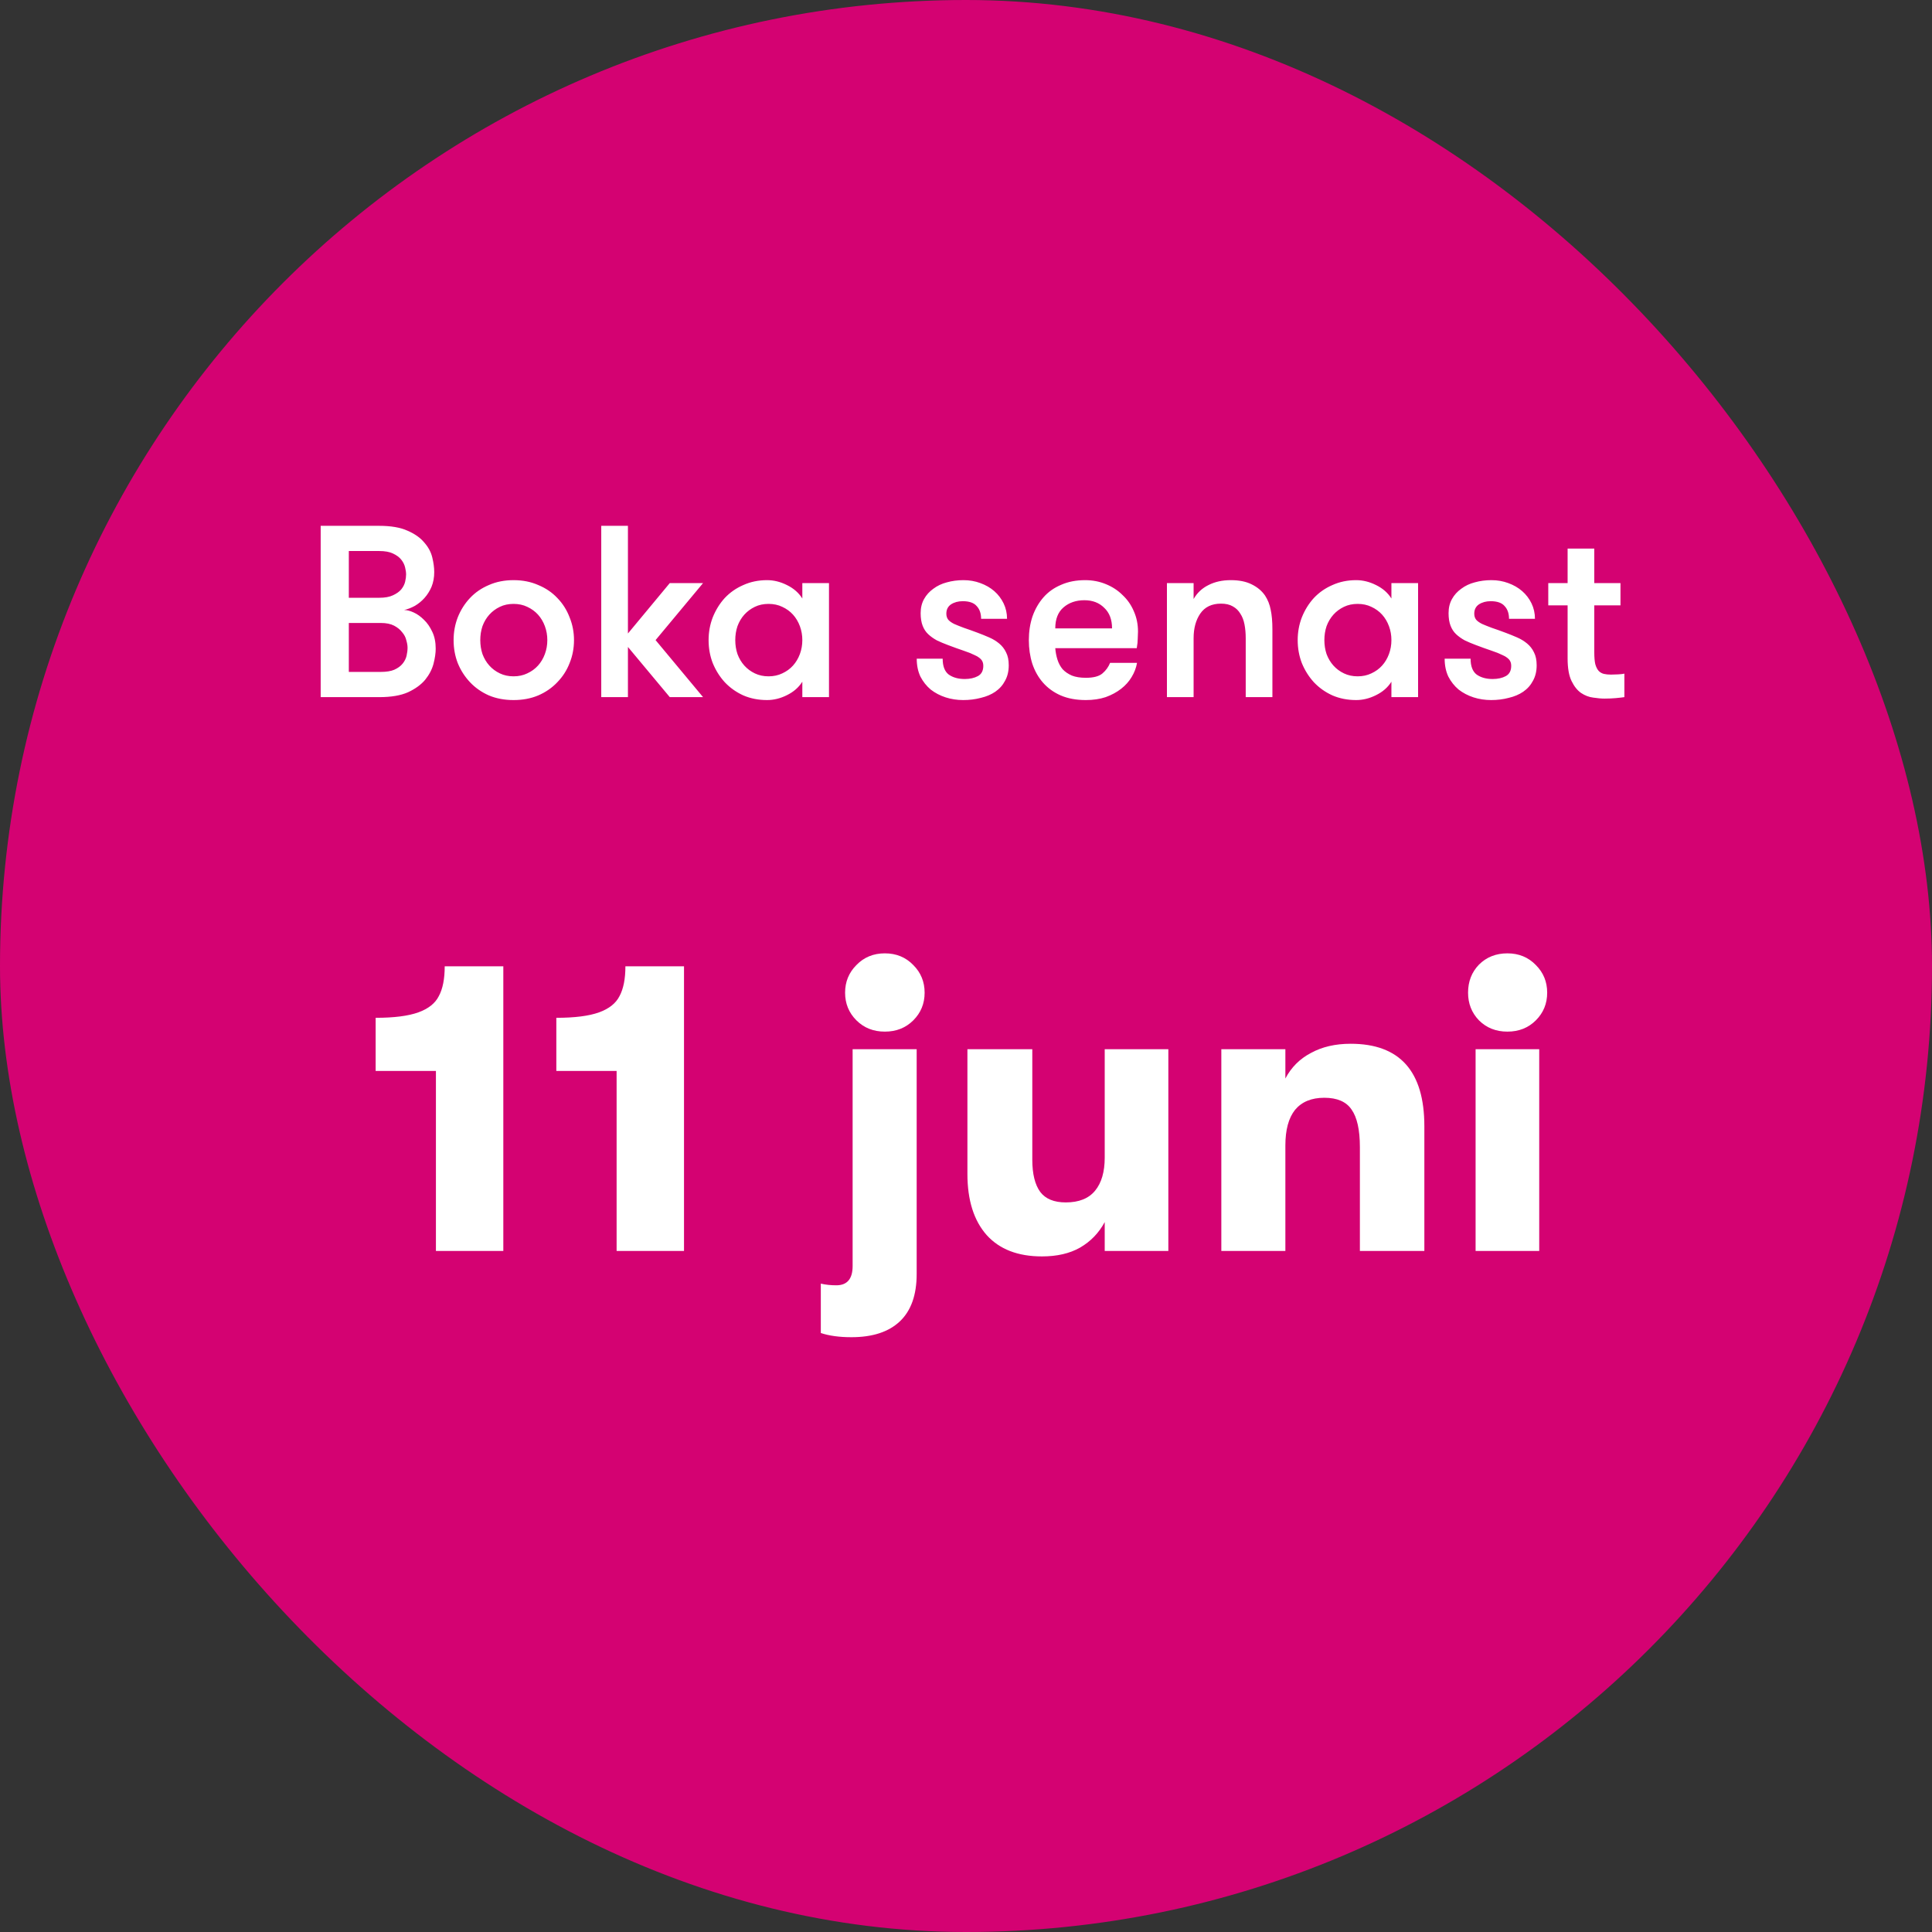
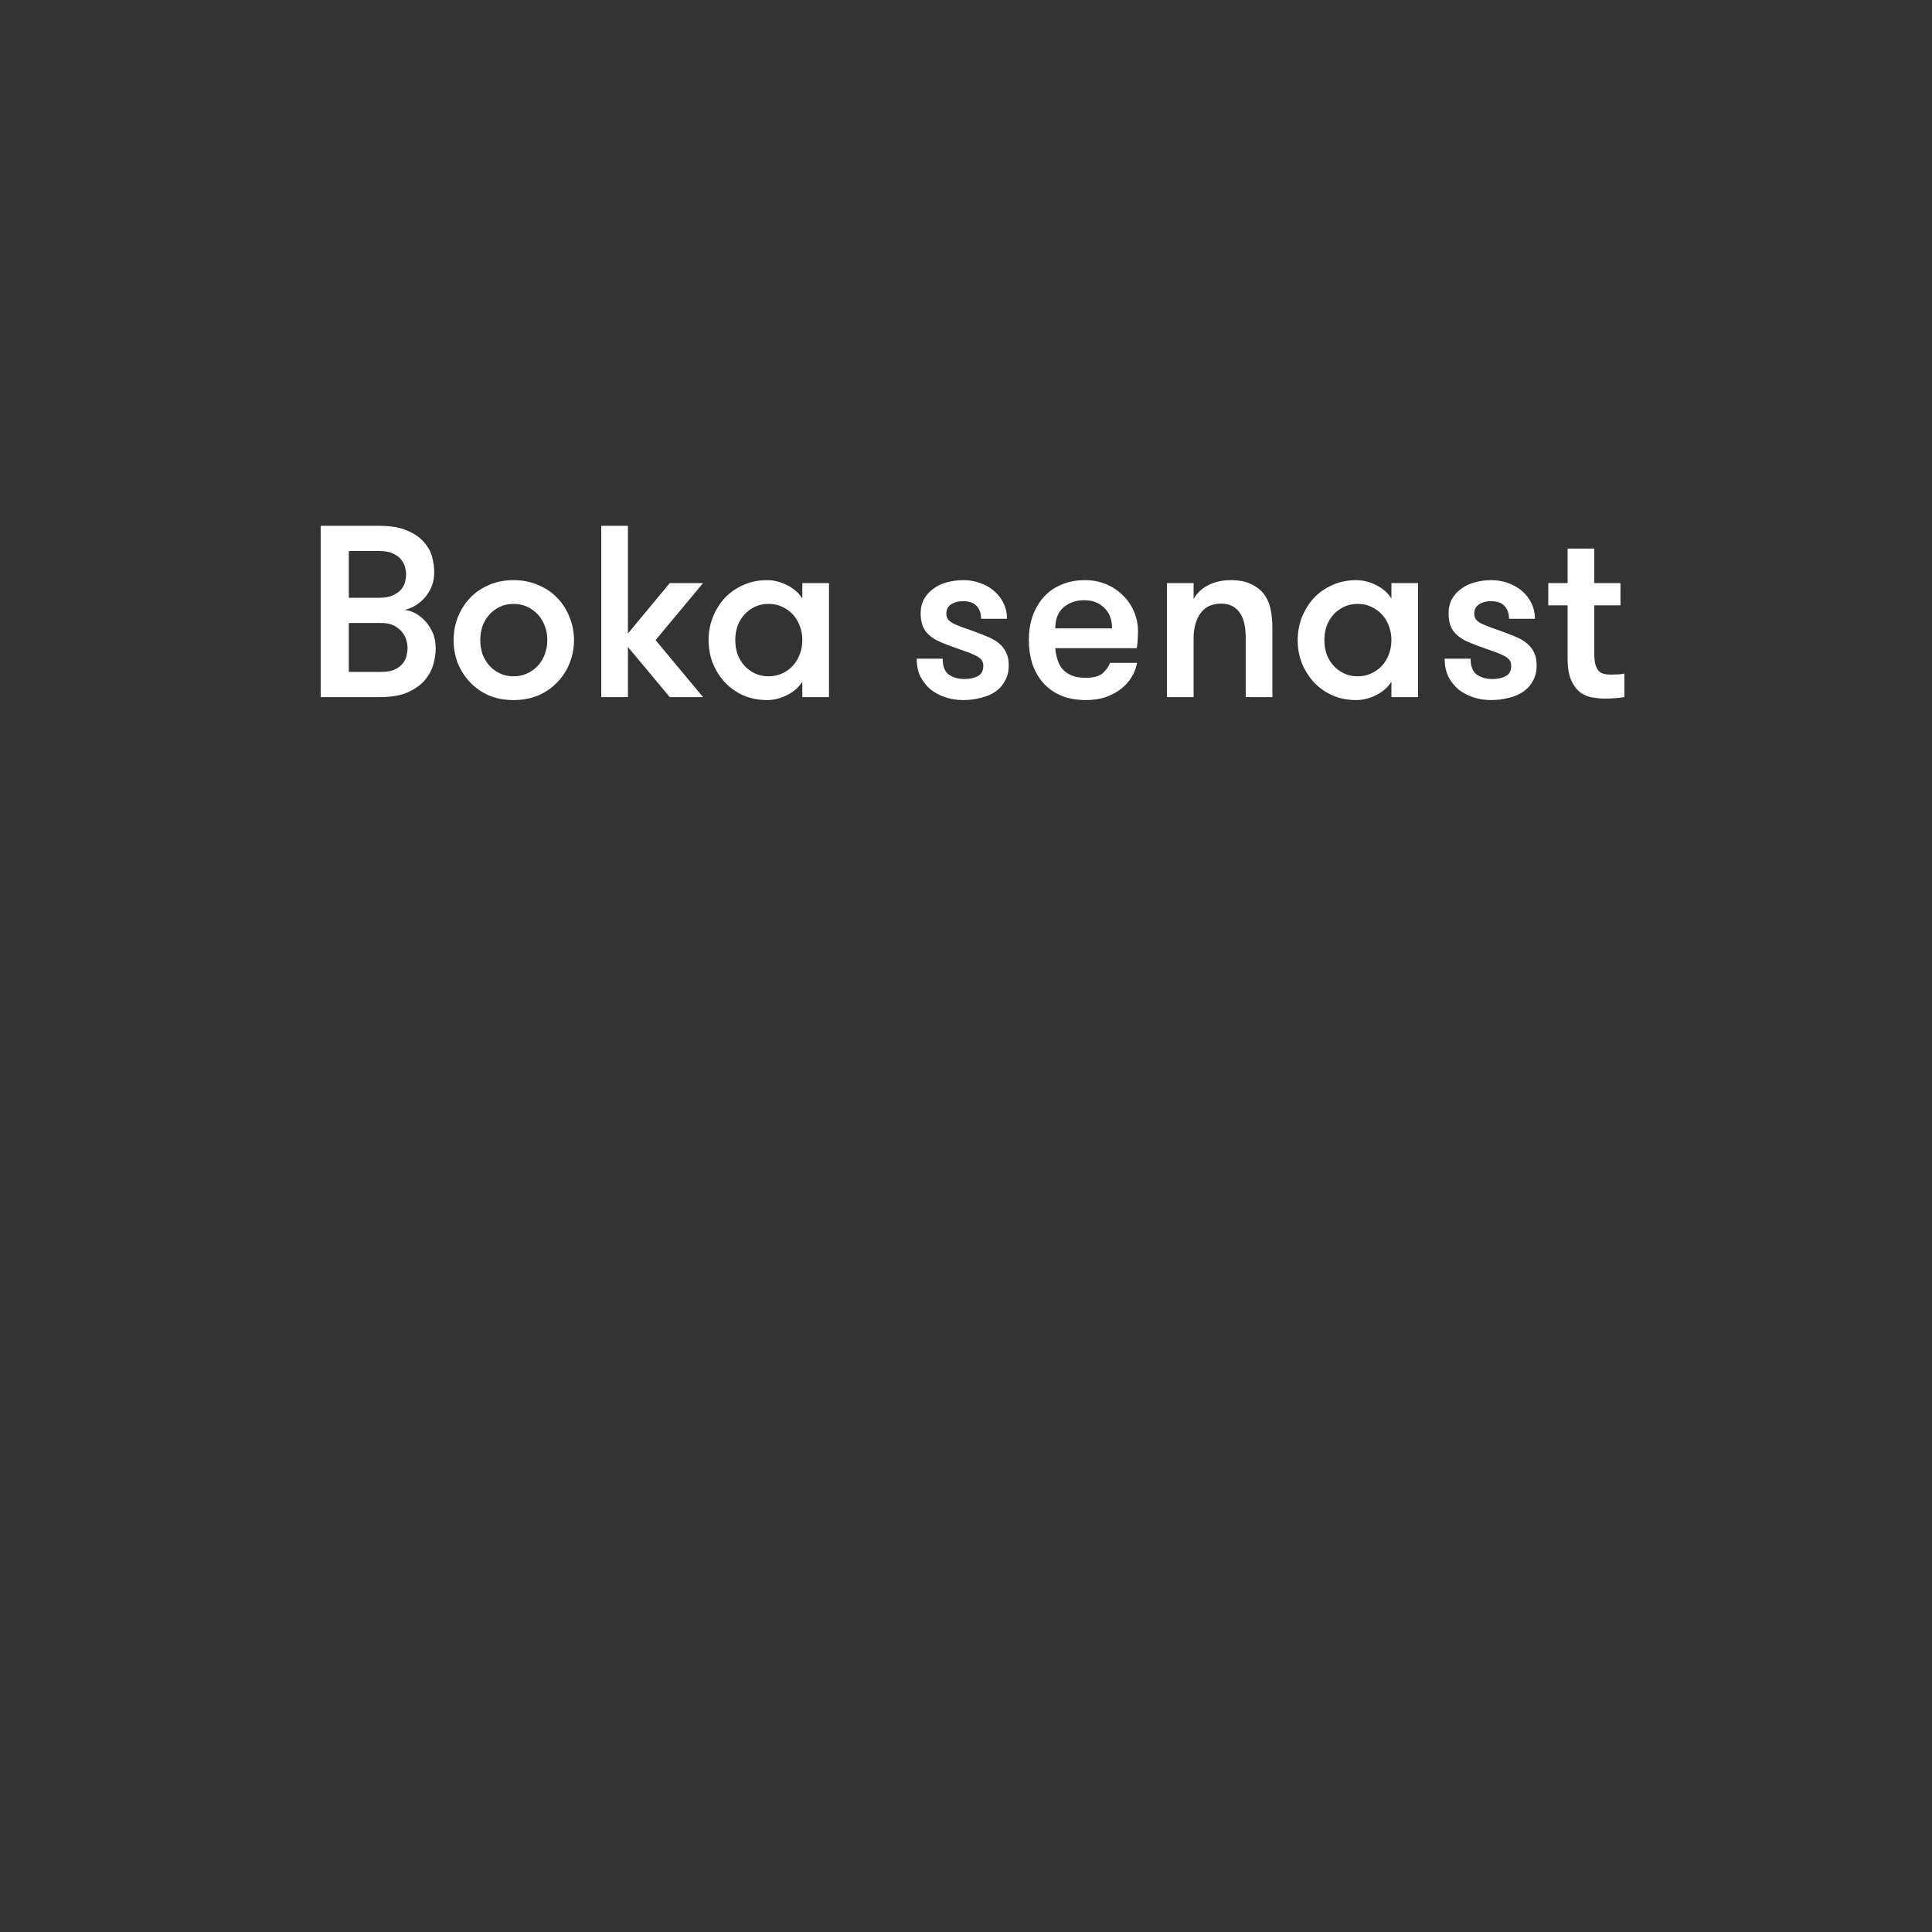
<svg xmlns="http://www.w3.org/2000/svg" width="120" height="120" viewBox="0 0 120 120" fill="none">
  <rect x="0" y="0" width="120" height="120" fill="#333333" stroke="none" />
-   <rect width="120" height="120" rx="60" fill="#D40272" />
  <path d="M19.918 32.66H23.551C24.281 32.66 24.868 32.761 25.314 32.964C25.76 33.156 26.105 33.4 26.348 33.693C26.601 33.977 26.768 34.286 26.849 34.621C26.93 34.955 26.971 35.259 26.971 35.533C26.971 35.867 26.915 36.171 26.804 36.445C26.692 36.708 26.545 36.941 26.363 37.144C26.191 37.336 25.993 37.498 25.77 37.63C25.547 37.752 25.324 37.838 25.101 37.889C25.274 37.889 25.471 37.939 25.694 38.041C25.917 38.142 26.13 38.294 26.333 38.497C26.535 38.689 26.708 38.937 26.849 39.241C26.991 39.535 27.062 39.885 27.062 40.29C27.062 40.564 27.017 40.878 26.925 41.233C26.834 41.577 26.662 41.907 26.409 42.221C26.155 42.525 25.801 42.783 25.345 42.996C24.889 43.199 24.296 43.3 23.566 43.3H19.918V32.66ZM21.666 38.694V41.734H23.642C23.997 41.734 24.281 41.689 24.493 41.597C24.716 41.496 24.889 41.369 25.01 41.217C25.132 41.065 25.213 40.903 25.253 40.731C25.294 40.549 25.314 40.381 25.314 40.229C25.314 40.098 25.289 39.946 25.238 39.773C25.198 39.591 25.112 39.424 24.98 39.272C24.858 39.11 24.691 38.973 24.478 38.861C24.265 38.75 23.992 38.694 23.657 38.694H21.666ZM23.551 37.129C23.906 37.129 24.189 37.078 24.402 36.977C24.625 36.875 24.797 36.754 24.919 36.612C25.041 36.46 25.122 36.303 25.162 36.141C25.203 35.968 25.223 35.816 25.223 35.685C25.223 35.553 25.203 35.406 25.162 35.244C25.122 35.072 25.041 34.909 24.919 34.757C24.797 34.605 24.625 34.479 24.402 34.377C24.189 34.276 23.906 34.225 23.551 34.225H21.666V37.129H23.551ZM31.898 43.482C31.33 43.482 30.819 43.386 30.363 43.193C29.907 42.991 29.516 42.717 29.192 42.373C28.868 42.028 28.614 41.633 28.432 41.187C28.26 40.741 28.174 40.265 28.174 39.758C28.174 39.262 28.26 38.791 28.432 38.345C28.614 37.889 28.868 37.488 29.192 37.144C29.516 36.799 29.907 36.531 30.363 36.338C30.819 36.136 31.33 36.034 31.898 36.034C32.465 36.034 32.977 36.136 33.433 36.338C33.899 36.531 34.294 36.799 34.618 37.144C34.953 37.488 35.206 37.889 35.379 38.345C35.561 38.791 35.652 39.262 35.652 39.758C35.652 40.265 35.561 40.741 35.379 41.187C35.206 41.633 34.953 42.028 34.618 42.373C34.294 42.717 33.899 42.991 33.433 43.193C32.977 43.386 32.465 43.482 31.898 43.482ZM31.898 42.008C32.212 42.008 32.496 41.947 32.749 41.825C33.012 41.704 33.235 41.542 33.418 41.339C33.6 41.136 33.742 40.898 33.843 40.625C33.945 40.351 33.995 40.062 33.995 39.758C33.995 39.454 33.945 39.165 33.843 38.892C33.742 38.618 33.6 38.38 33.418 38.177C33.235 37.975 33.012 37.813 32.749 37.691C32.496 37.569 32.212 37.509 31.898 37.509C31.584 37.509 31.3 37.569 31.047 37.691C30.793 37.813 30.575 37.975 30.393 38.177C30.21 38.38 30.069 38.618 29.967 38.892C29.876 39.165 29.831 39.454 29.831 39.758C29.831 40.062 29.876 40.351 29.967 40.625C30.069 40.898 30.21 41.136 30.393 41.339C30.575 41.542 30.793 41.704 31.047 41.825C31.3 41.947 31.584 42.008 31.898 42.008ZM40.719 39.758L43.668 43.3H41.601L39.002 40.184V43.3H37.345V32.66H39.002V39.348L41.601 36.217H43.668L40.719 39.758ZM51.49 36.217V43.3H49.834V42.342C49.611 42.697 49.291 42.975 48.876 43.178C48.471 43.381 48.06 43.482 47.645 43.482C47.108 43.482 46.616 43.386 46.17 43.193C45.724 42.991 45.34 42.717 45.015 42.373C44.701 42.028 44.453 41.633 44.27 41.187C44.098 40.741 44.012 40.265 44.012 39.758C44.012 39.262 44.098 38.791 44.27 38.345C44.453 37.889 44.701 37.488 45.015 37.144C45.34 36.799 45.724 36.531 46.17 36.338C46.616 36.136 47.108 36.034 47.645 36.034C48.06 36.034 48.471 36.136 48.876 36.338C49.291 36.541 49.611 36.819 49.834 37.174V36.217H51.49ZM47.736 42.008C48.05 42.008 48.334 41.947 48.587 41.825C48.851 41.704 49.074 41.542 49.256 41.339C49.438 41.136 49.58 40.898 49.682 40.625C49.783 40.351 49.834 40.062 49.834 39.758C49.834 39.454 49.783 39.165 49.682 38.892C49.58 38.618 49.438 38.38 49.256 38.177C49.074 37.975 48.851 37.813 48.587 37.691C48.334 37.569 48.05 37.509 47.736 37.509C47.422 37.509 47.138 37.569 46.885 37.691C46.632 37.813 46.414 37.975 46.231 38.177C46.049 38.38 45.907 38.618 45.806 38.892C45.714 39.165 45.669 39.454 45.669 39.758C45.669 40.062 45.714 40.351 45.806 40.625C45.907 40.898 46.049 41.136 46.231 41.339C46.414 41.542 46.632 41.704 46.885 41.825C47.138 41.947 47.422 42.008 47.736 42.008ZM60.725 39.302C60.968 39.393 61.206 39.49 61.439 39.591C61.672 39.692 61.88 39.819 62.063 39.971C62.245 40.123 62.387 40.305 62.488 40.518C62.6 40.731 62.655 40.999 62.655 41.324C62.655 41.689 62.579 42.008 62.427 42.281C62.285 42.555 62.083 42.783 61.819 42.965C61.566 43.138 61.267 43.264 60.923 43.345C60.578 43.437 60.213 43.482 59.828 43.482C59.443 43.482 59.078 43.426 58.734 43.315C58.389 43.203 58.08 43.041 57.807 42.829C57.543 42.606 57.33 42.337 57.168 42.023C57.016 41.699 56.94 41.329 56.94 40.913H58.551C58.551 41.38 58.678 41.709 58.931 41.901C59.195 42.084 59.524 42.175 59.919 42.175C60.244 42.175 60.517 42.114 60.74 41.993C60.963 41.871 61.075 41.658 61.075 41.354C61.075 41.192 61.029 41.06 60.938 40.959C60.847 40.858 60.71 40.767 60.527 40.685C60.345 40.594 60.117 40.503 59.843 40.412C59.57 40.321 59.245 40.204 58.871 40.062C58.627 39.971 58.399 39.875 58.187 39.773C57.984 39.662 57.807 39.535 57.655 39.393C57.503 39.252 57.386 39.074 57.305 38.861C57.224 38.649 57.183 38.39 57.183 38.086C57.183 37.752 57.254 37.458 57.396 37.205C57.538 36.951 57.731 36.739 57.974 36.566C58.217 36.384 58.496 36.252 58.81 36.171C59.134 36.08 59.479 36.034 59.843 36.034C60.218 36.034 60.568 36.095 60.892 36.217C61.227 36.338 61.515 36.505 61.759 36.718C62.002 36.931 62.194 37.184 62.336 37.478C62.478 37.772 62.549 38.091 62.549 38.436H60.938C60.938 38.101 60.847 37.838 60.664 37.645C60.492 37.443 60.203 37.341 59.798 37.341C59.514 37.341 59.271 37.407 59.068 37.539C58.876 37.671 58.779 37.863 58.779 38.117C58.779 38.269 58.82 38.395 58.901 38.497C58.982 38.588 59.104 38.674 59.266 38.755C59.428 38.826 59.631 38.907 59.874 38.998C60.117 39.079 60.401 39.181 60.725 39.302ZM67.354 37.281C66.837 37.281 66.406 37.428 66.062 37.721C65.717 38.015 65.545 38.451 65.545 39.029H69.071C69.071 38.481 68.909 38.056 68.585 37.752C68.271 37.438 67.86 37.281 67.354 37.281ZM65.545 40.26C65.565 40.513 65.611 40.751 65.682 40.974C65.753 41.197 65.859 41.395 66.001 41.567C66.153 41.729 66.346 41.861 66.579 41.962C66.812 42.053 67.1 42.099 67.445 42.099C67.921 42.099 68.266 42.008 68.478 41.825C68.691 41.643 68.848 41.425 68.95 41.172H70.622C70.571 41.476 70.46 41.77 70.287 42.053C70.125 42.327 69.907 42.57 69.634 42.783C69.36 42.996 69.041 43.168 68.676 43.3C68.311 43.421 67.901 43.482 67.445 43.482C66.847 43.482 66.325 43.386 65.879 43.193C65.444 43.001 65.079 42.737 64.785 42.403C64.491 42.069 64.268 41.673 64.116 41.217C63.974 40.761 63.903 40.275 63.903 39.758C63.903 39.231 63.979 38.74 64.131 38.284C64.293 37.828 64.522 37.433 64.815 37.098C65.109 36.764 65.474 36.505 65.91 36.323C66.346 36.13 66.842 36.034 67.399 36.034C67.855 36.034 68.281 36.115 68.676 36.277C69.082 36.44 69.431 36.667 69.725 36.961C70.029 37.245 70.262 37.58 70.424 37.965C70.596 38.35 70.683 38.77 70.683 39.226C70.683 39.348 70.677 39.495 70.667 39.667C70.667 39.829 70.647 40.027 70.606 40.26H65.545ZM72.48 36.217H74.137V37.205C74.36 36.819 74.669 36.531 75.064 36.338C75.459 36.136 75.92 36.034 76.447 36.034C76.964 36.034 77.395 36.12 77.739 36.293C78.094 36.465 78.373 36.698 78.575 36.992C78.747 37.255 78.864 37.549 78.925 37.873C78.996 38.198 79.031 38.603 79.031 39.089V43.3H77.374V39.637C77.374 39.333 77.349 39.049 77.298 38.785C77.248 38.522 77.162 38.299 77.04 38.117C76.928 37.924 76.771 37.772 76.569 37.661C76.376 37.549 76.133 37.493 75.839 37.493C75.261 37.493 74.831 37.701 74.547 38.117C74.273 38.522 74.137 39.029 74.137 39.637V43.3H72.48V36.217ZM88.08 36.217V43.3H86.423V42.342C86.201 42.697 85.881 42.975 85.466 43.178C85.061 43.381 84.65 43.482 84.235 43.482C83.698 43.482 83.206 43.386 82.76 43.193C82.314 42.991 81.929 42.717 81.605 42.373C81.291 42.028 81.043 41.633 80.86 41.187C80.688 40.741 80.602 40.265 80.602 39.758C80.602 39.262 80.688 38.791 80.86 38.345C81.043 37.889 81.291 37.488 81.605 37.144C81.929 36.799 82.314 36.531 82.76 36.338C83.206 36.136 83.698 36.034 84.235 36.034C84.65 36.034 85.061 36.136 85.466 36.338C85.881 36.541 86.201 36.819 86.423 37.174V36.217H88.08ZM84.326 42.008C84.64 42.008 84.924 41.947 85.177 41.825C85.441 41.704 85.663 41.542 85.846 41.339C86.028 41.136 86.17 40.898 86.271 40.625C86.373 40.351 86.423 40.062 86.423 39.758C86.423 39.454 86.373 39.165 86.271 38.892C86.17 38.618 86.028 38.38 85.846 38.177C85.663 37.975 85.441 37.813 85.177 37.691C84.924 37.569 84.64 37.509 84.326 37.509C84.012 37.509 83.728 37.569 83.475 37.691C83.221 37.813 83.003 37.975 82.821 38.177C82.639 38.38 82.497 38.618 82.395 38.892C82.304 39.165 82.259 39.454 82.259 39.758C82.259 40.062 82.304 40.351 82.395 40.625C82.497 40.898 82.639 41.136 82.821 41.339C83.003 41.542 83.221 41.704 83.475 41.825C83.728 41.947 84.012 42.008 84.326 42.008ZM93.515 39.302C93.758 39.393 93.996 39.49 94.229 39.591C94.462 39.692 94.67 39.819 94.852 39.971C95.035 40.123 95.177 40.305 95.278 40.518C95.389 40.731 95.445 40.999 95.445 41.324C95.445 41.689 95.369 42.008 95.217 42.281C95.075 42.555 94.873 42.783 94.609 42.965C94.356 43.138 94.057 43.264 93.712 43.345C93.368 43.437 93.003 43.482 92.618 43.482C92.233 43.482 91.868 43.426 91.524 43.315C91.179 43.203 90.87 43.041 90.596 42.829C90.333 42.606 90.12 42.337 89.958 42.023C89.806 41.699 89.73 41.329 89.73 40.913H91.341C91.341 41.38 91.468 41.709 91.721 41.901C91.985 42.084 92.314 42.175 92.709 42.175C93.034 42.175 93.307 42.114 93.53 41.993C93.753 41.871 93.864 41.658 93.864 41.354C93.864 41.192 93.819 41.06 93.728 40.959C93.636 40.858 93.5 40.767 93.317 40.685C93.135 40.594 92.907 40.503 92.633 40.412C92.36 40.321 92.035 40.204 91.66 40.062C91.417 39.971 91.189 39.875 90.976 39.773C90.774 39.662 90.596 39.535 90.444 39.393C90.292 39.252 90.176 39.074 90.095 38.861C90.014 38.649 89.973 38.39 89.973 38.086C89.973 37.752 90.044 37.458 90.186 37.205C90.328 36.951 90.52 36.739 90.764 36.566C91.007 36.384 91.285 36.252 91.6 36.171C91.924 36.08 92.268 36.034 92.633 36.034C93.008 36.034 93.358 36.095 93.682 36.217C94.016 36.338 94.305 36.505 94.548 36.718C94.792 36.931 94.984 37.184 95.126 37.478C95.268 37.772 95.339 38.091 95.339 38.436H93.728C93.728 38.101 93.636 37.838 93.454 37.645C93.282 37.443 92.993 37.341 92.588 37.341C92.304 37.341 92.061 37.407 91.858 37.539C91.665 37.671 91.569 37.863 91.569 38.117C91.569 38.269 91.61 38.395 91.691 38.497C91.772 38.588 91.894 38.674 92.056 38.755C92.218 38.826 92.42 38.907 92.664 38.998C92.907 39.079 93.191 39.181 93.515 39.302ZM100.894 43.3C100.762 43.32 100.585 43.34 100.362 43.361C100.139 43.381 99.906 43.391 99.662 43.391C99.46 43.391 99.227 43.371 98.963 43.33C98.7 43.3 98.447 43.203 98.203 43.041C97.97 42.879 97.773 42.631 97.611 42.297C97.448 41.962 97.367 41.496 97.367 40.898V37.6H96.166V36.217H97.367V34.073H99.024V36.217H100.651V37.6H99.024V40.518C99.024 40.822 99.044 41.065 99.085 41.248C99.136 41.43 99.207 41.572 99.298 41.673C99.389 41.765 99.495 41.825 99.617 41.856C99.749 41.886 99.896 41.901 100.058 41.901C100.189 41.901 100.341 41.896 100.514 41.886C100.686 41.876 100.813 41.861 100.894 41.841V43.3Z" fill="white" />
-   <path d="M27.076 66.52H23.332V63.218C24.476 63.218 25.36 63.105 25.984 62.88C26.608 62.655 27.033 62.317 27.258 61.866C27.501 61.416 27.622 60.8 27.622 60.02H31.262V77.7H27.076V66.52ZM38.299 66.52H34.555V63.218C35.699 63.218 36.583 63.105 37.207 62.88C37.831 62.655 38.255 62.317 38.481 61.866C38.723 61.416 38.845 60.8 38.845 60.02H42.485V77.7H38.299V66.52ZM54.96 64.076C54.249 64.076 53.66 63.842 53.192 63.374C52.724 62.906 52.49 62.334 52.49 61.658C52.49 60.982 52.724 60.41 53.192 59.942C53.66 59.457 54.249 59.214 54.96 59.214C55.67 59.214 56.26 59.457 56.728 59.942C57.196 60.41 57.43 60.982 57.43 61.658C57.43 62.334 57.196 62.906 56.728 63.374C56.26 63.842 55.67 64.076 54.96 64.076ZM52.88 83.056C52.134 83.056 51.502 82.969 50.982 82.796V79.728C51.276 79.797 51.597 79.832 51.944 79.832C52.62 79.832 52.958 79.433 52.958 78.636V65.168H56.936V79.13C56.936 80.43 56.589 81.409 55.896 82.068C55.202 82.727 54.197 83.056 52.88 83.056ZM64.716 78.038C63.225 78.038 62.081 77.596 61.284 76.712C60.487 75.811 60.088 74.546 60.088 72.916V65.168H64.118V72.032C64.118 72.916 64.283 73.584 64.612 74.034C64.941 74.468 65.47 74.684 66.198 74.684C67.013 74.684 67.619 74.442 68.018 73.956C68.417 73.471 68.616 72.786 68.616 71.902V65.168H72.568V77.7H68.616V75.906C68.252 76.582 67.741 77.111 67.082 77.492C66.441 77.856 65.652 78.038 64.716 78.038ZM75.859 65.168H79.837V66.988C80.201 66.295 80.729 65.766 81.423 65.402C82.116 65.021 82.939 64.83 83.893 64.83C86.943 64.83 88.469 66.537 88.469 69.952V77.7H84.465V71.252C84.465 70.177 84.291 69.397 83.945 68.912C83.615 68.427 83.052 68.184 82.255 68.184C81.457 68.184 80.851 68.436 80.435 68.938C80.036 69.441 79.837 70.177 79.837 71.148V77.7H75.859V65.168ZM93.628 64.076C92.917 64.076 92.328 63.842 91.86 63.374C91.409 62.906 91.184 62.334 91.184 61.658C91.184 60.965 91.409 60.384 91.86 59.916C92.328 59.448 92.917 59.214 93.628 59.214C94.338 59.214 94.928 59.457 95.396 59.942C95.864 60.41 96.098 60.982 96.098 61.658C96.098 62.334 95.864 62.906 95.396 63.374C94.928 63.842 94.338 64.076 93.628 64.076ZM91.652 65.168H95.604V77.7H91.652V65.168Z" fill="white" />
</svg>